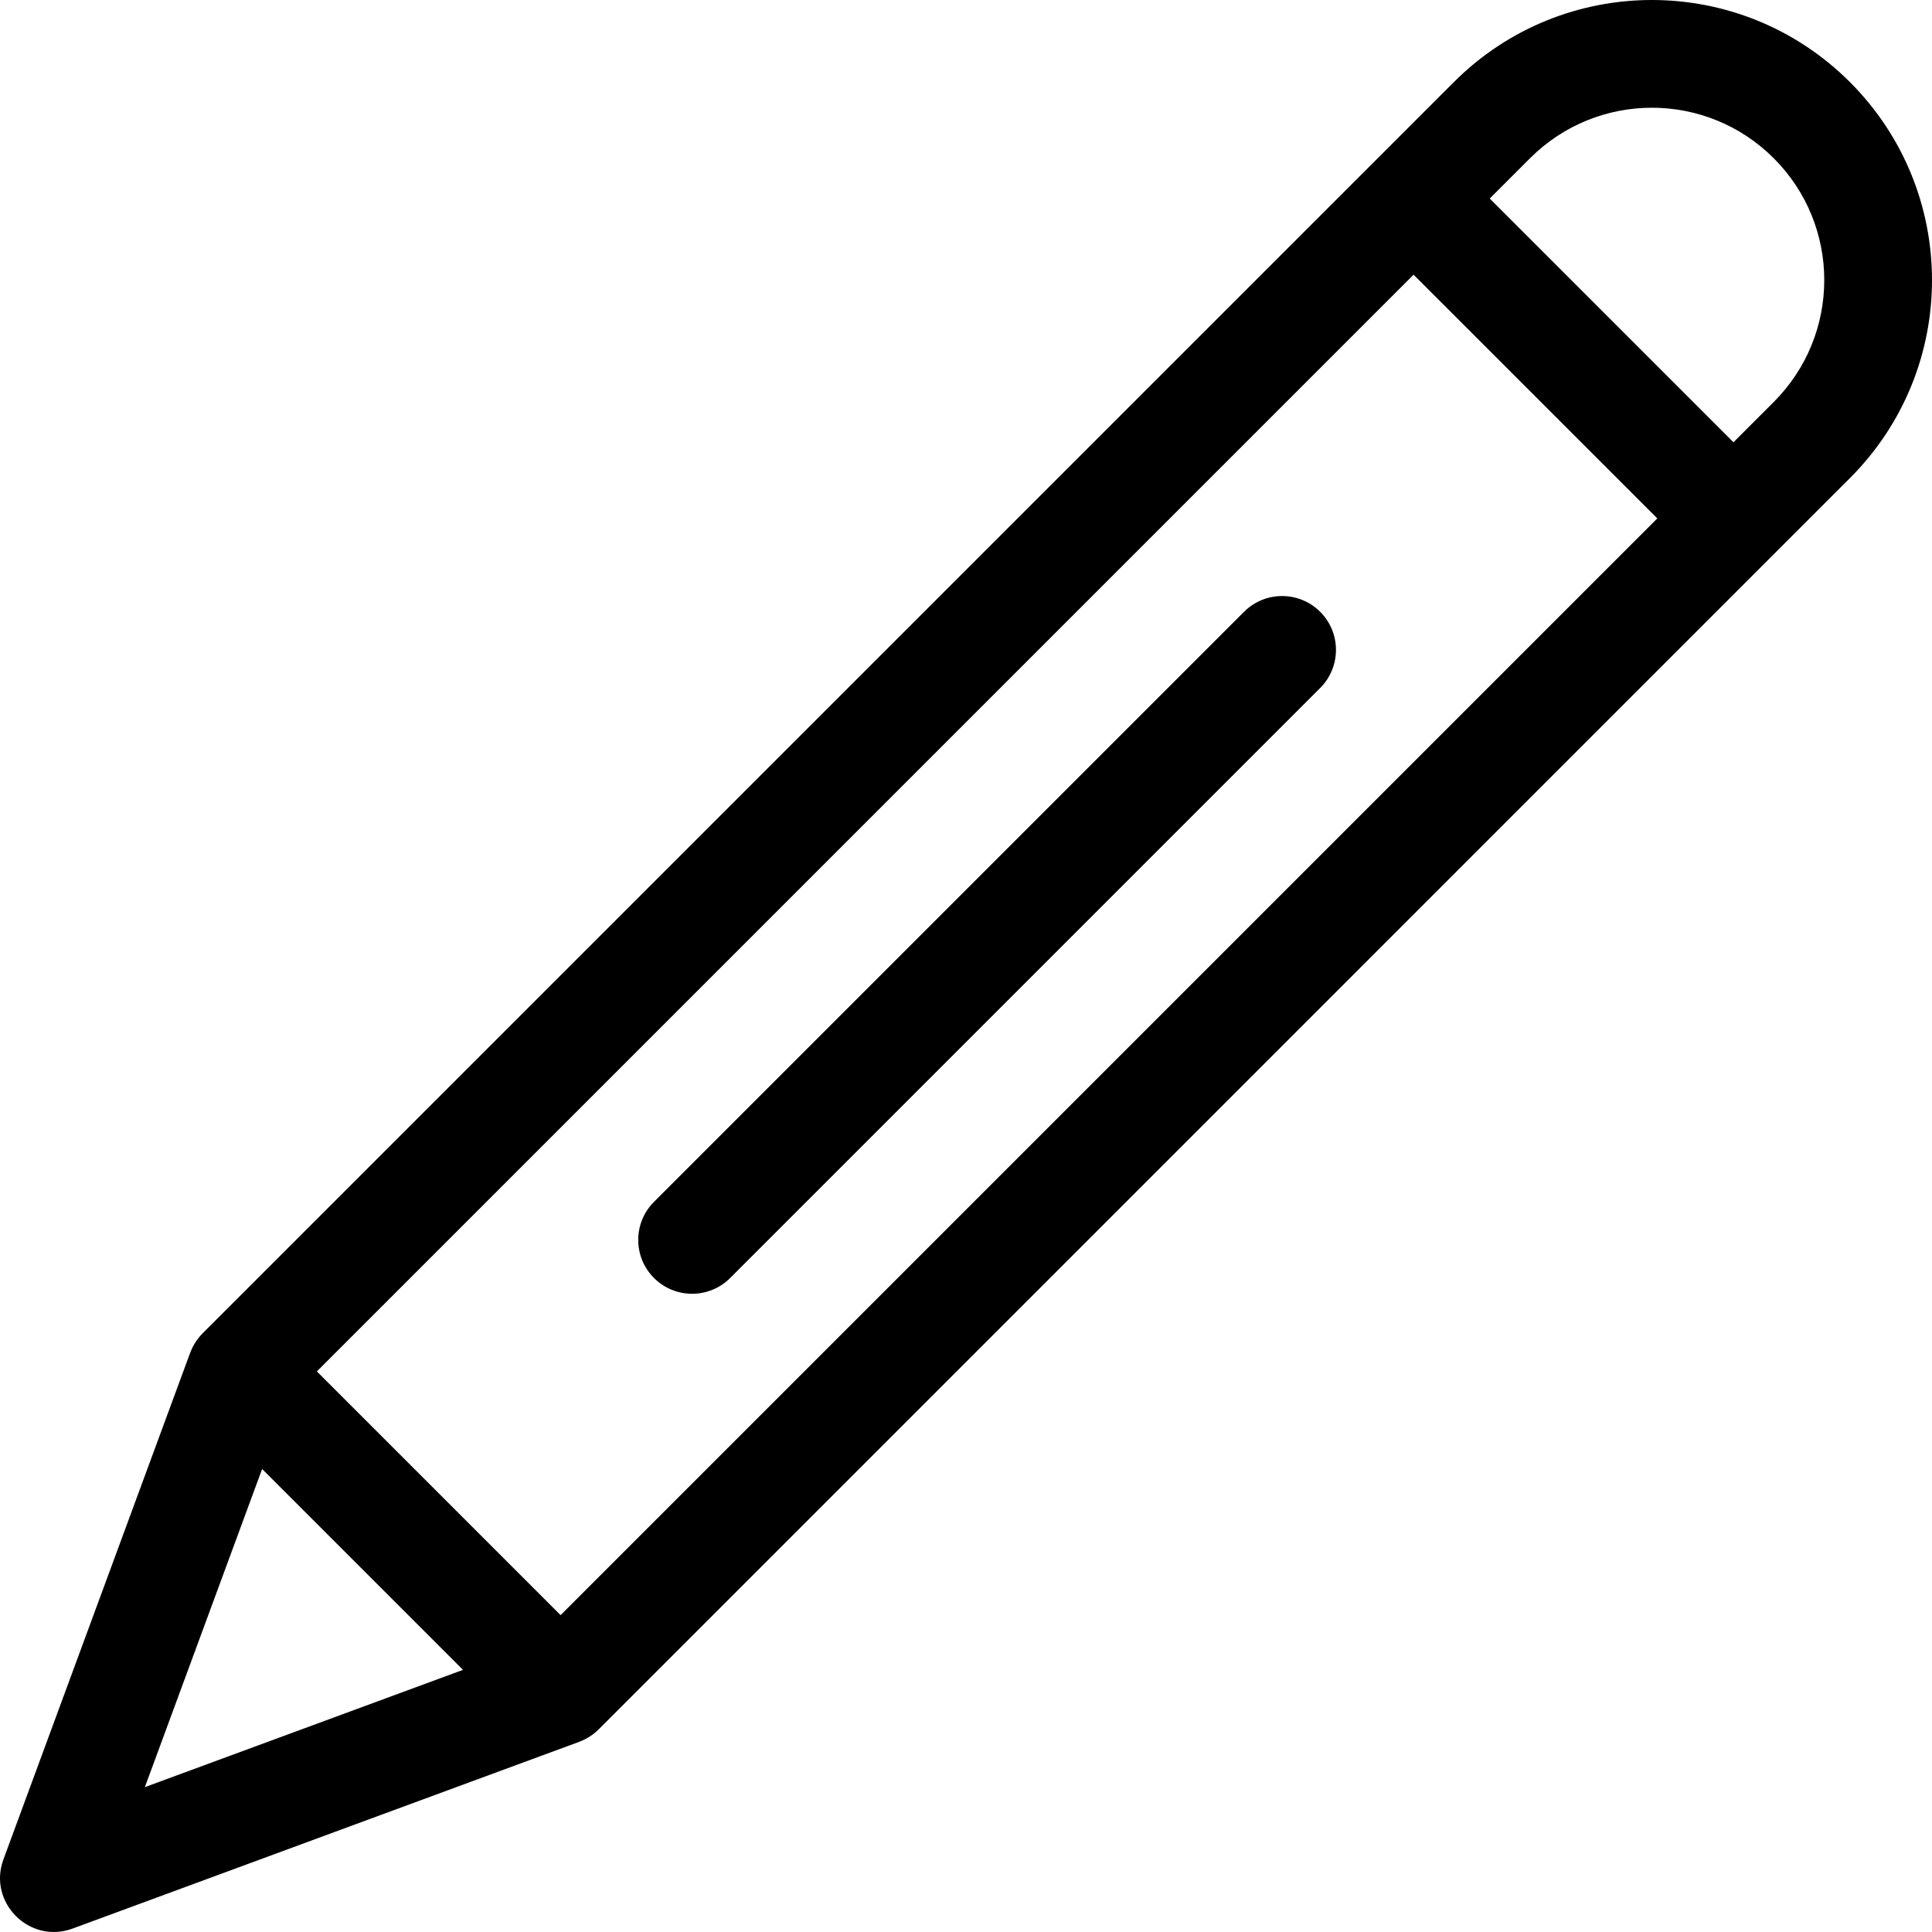
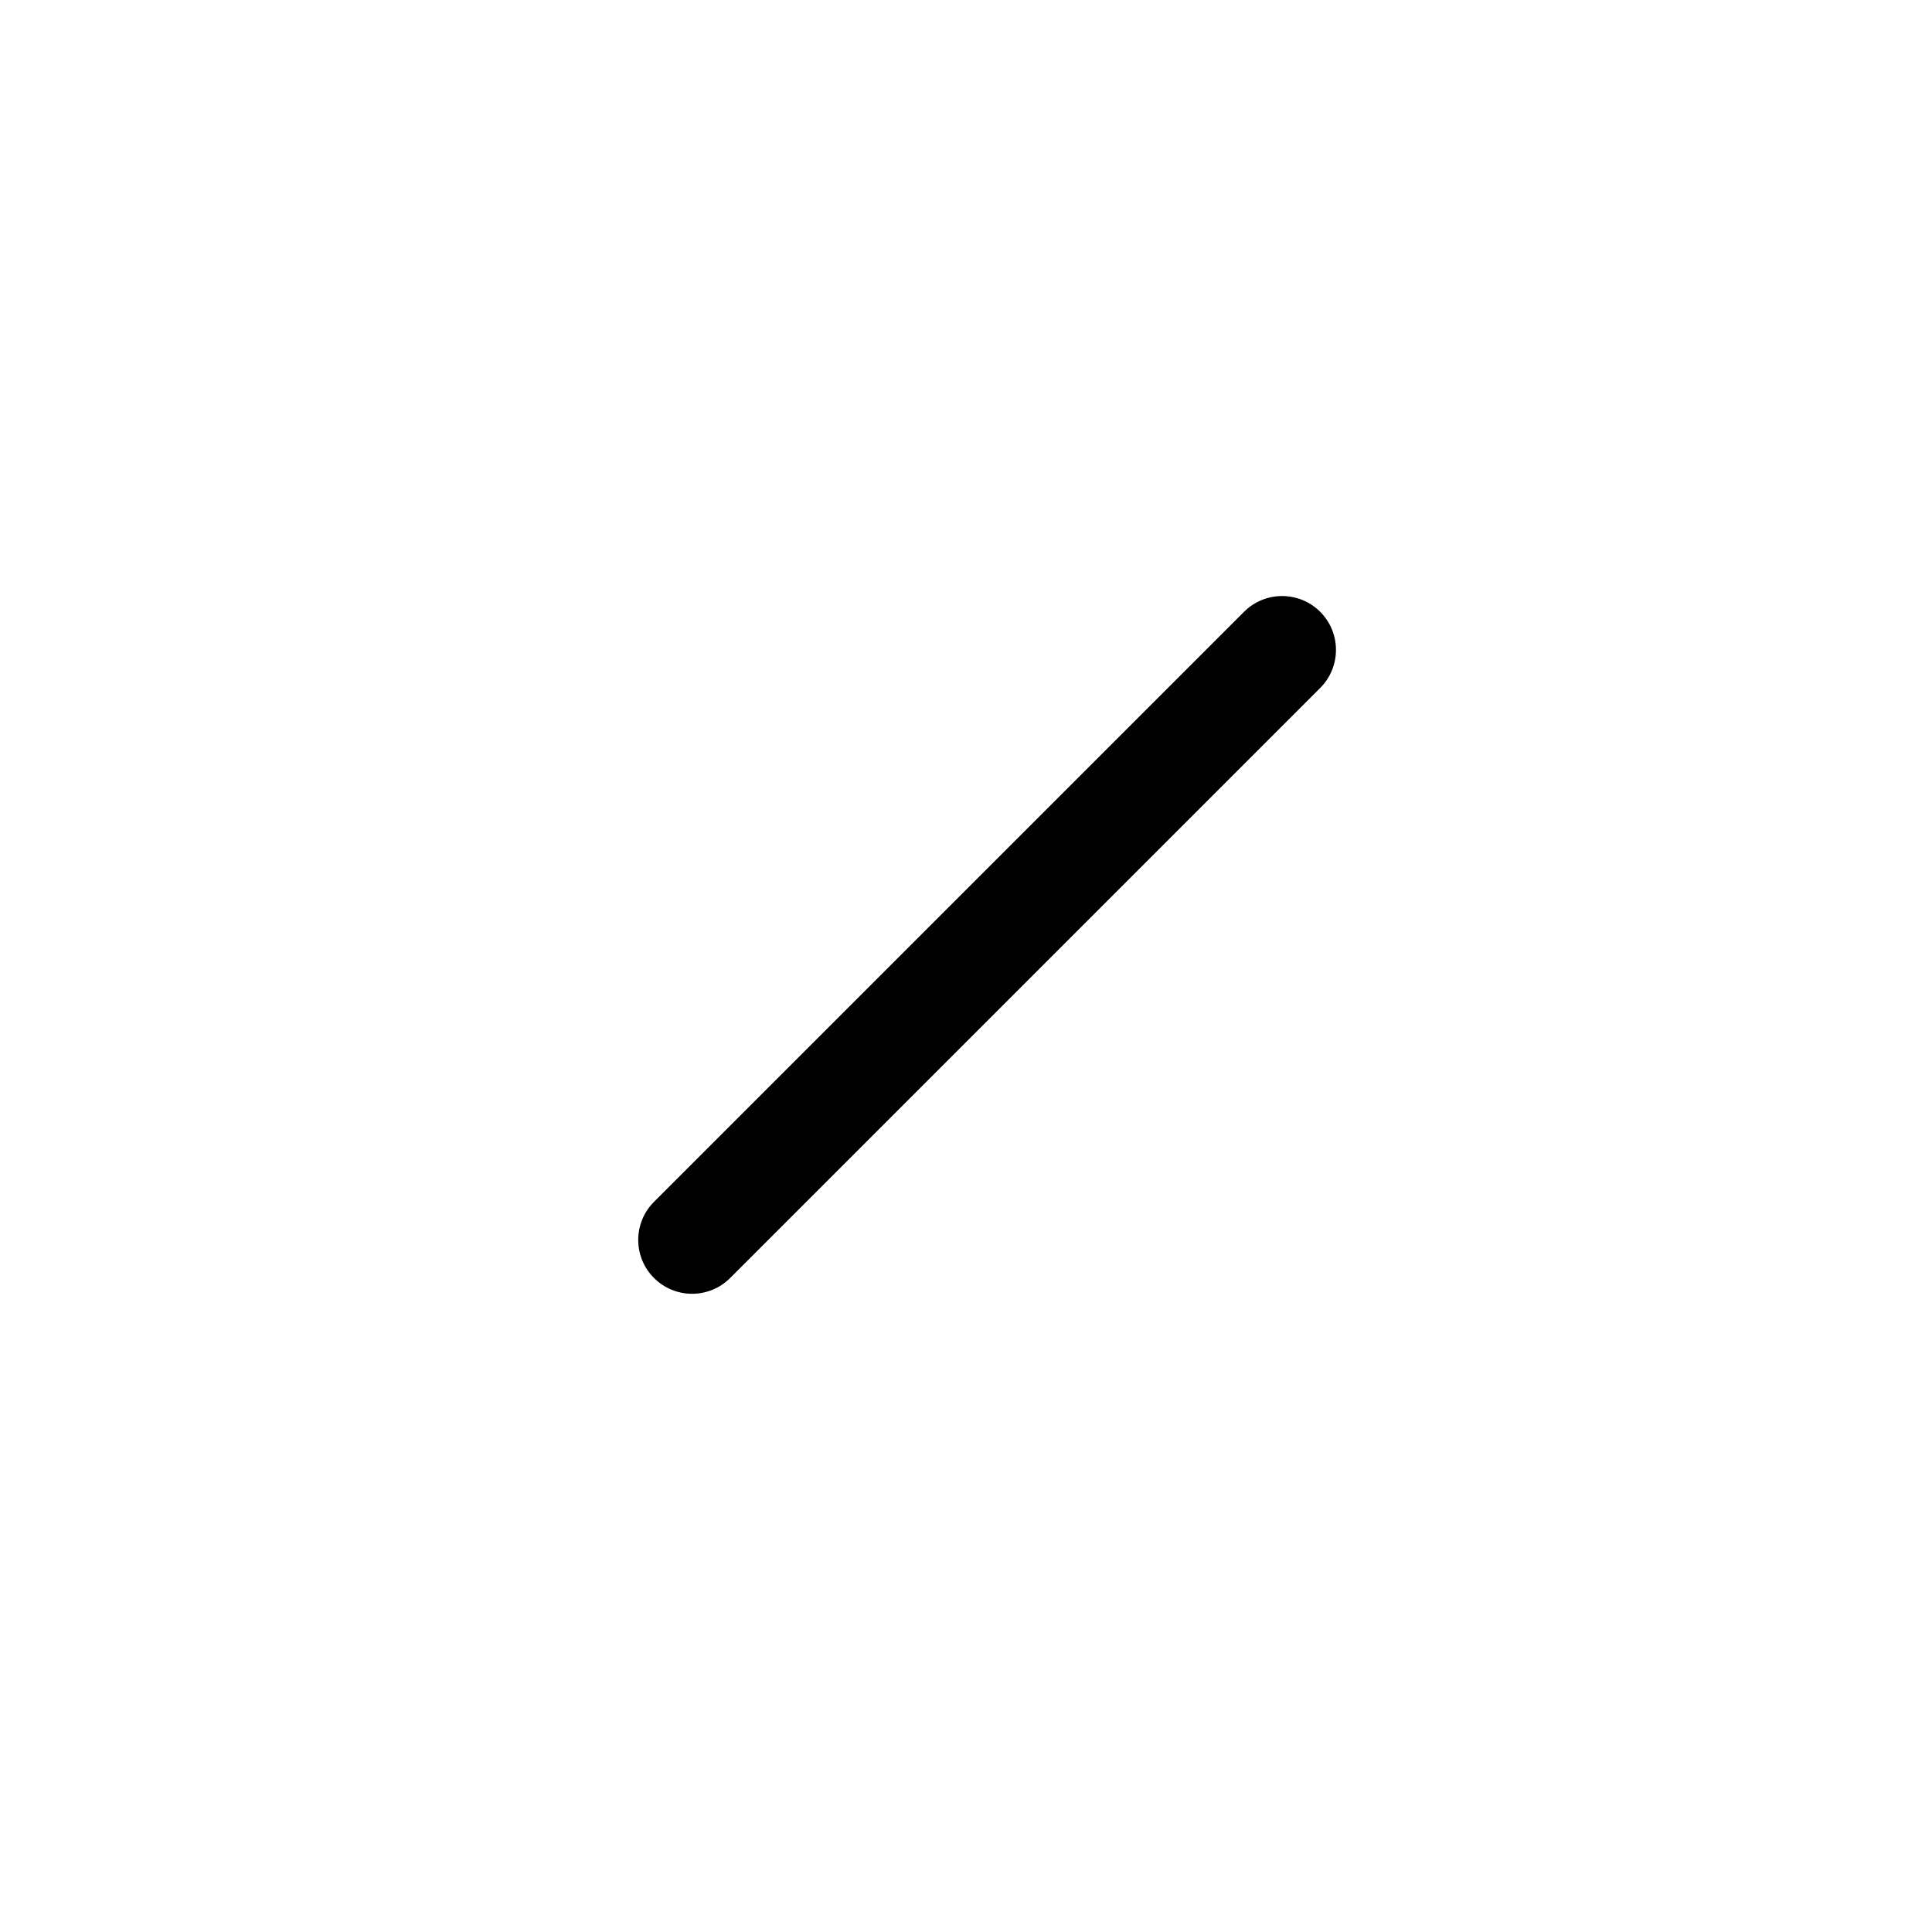
<svg xmlns="http://www.w3.org/2000/svg" version="1.1" id="Layer_1" x="0px" y="0px" viewBox="0 0 298.656 298.656" style="enable-background:new 0 0 298.656 298.656;" xml:space="preserve">
  <g>
    <g>
      <g>
-         <path d="M285.966,12.689c-16.917-16.917-44.301-16.92-61.221,0c-6.257,6.257-179.379,179.38-193.423,193.423     c-0.799,0.799-1.469,1.816-1.891,2.932c-0.01,0.026-0.023,0.05-0.033,0.076L0.53,287.436c-2.452,6.65,4.037,13.142,10.69,10.69     l78.316-28.868c0.027-0.01,0.051-0.024,0.078-0.034c1.12-0.425,2.139-1.099,2.93-1.89     C98.74,261.137,258.469,101.41,285.966,73.91C302.886,56.992,302.886,29.609,285.966,12.689z M22.393,276.262l18.127-49.179     l31.051,31.051L22.393,276.262z M86.657,249.673l-37.675-37.674L218.518,42.463l37.675,37.674L86.657,249.673z M274.193,62.138     l-6.226,6.226l-37.676-37.674l6.227-6.227c10.412-10.411,27.262-10.412,37.674,0C284.605,34.874,284.605,51.725,274.193,62.138z" />
        <path d="M192.307,94.576l-91.209,91.209c-3.251,3.251-3.251,8.523,0,11.773c3.251,3.251,8.523,3.251,11.773,0l91.209-91.209     c3.251-3.251,3.251-8.523,0-11.773C200.828,91.326,195.557,91.326,192.307,94.576z" />
      </g>
    </g>
  </g>
  <g>
</g>
  <g>
</g>
  <g>
</g>
  <g>
</g>
  <g>
</g>
  <g>
</g>
  <g>
</g>
  <g>
</g>
  <g>
</g>
  <g>
</g>
  <g>
</g>
  <g>
</g>
  <g>
</g>
  <g>
</g>
  <g>
</g>
</svg>